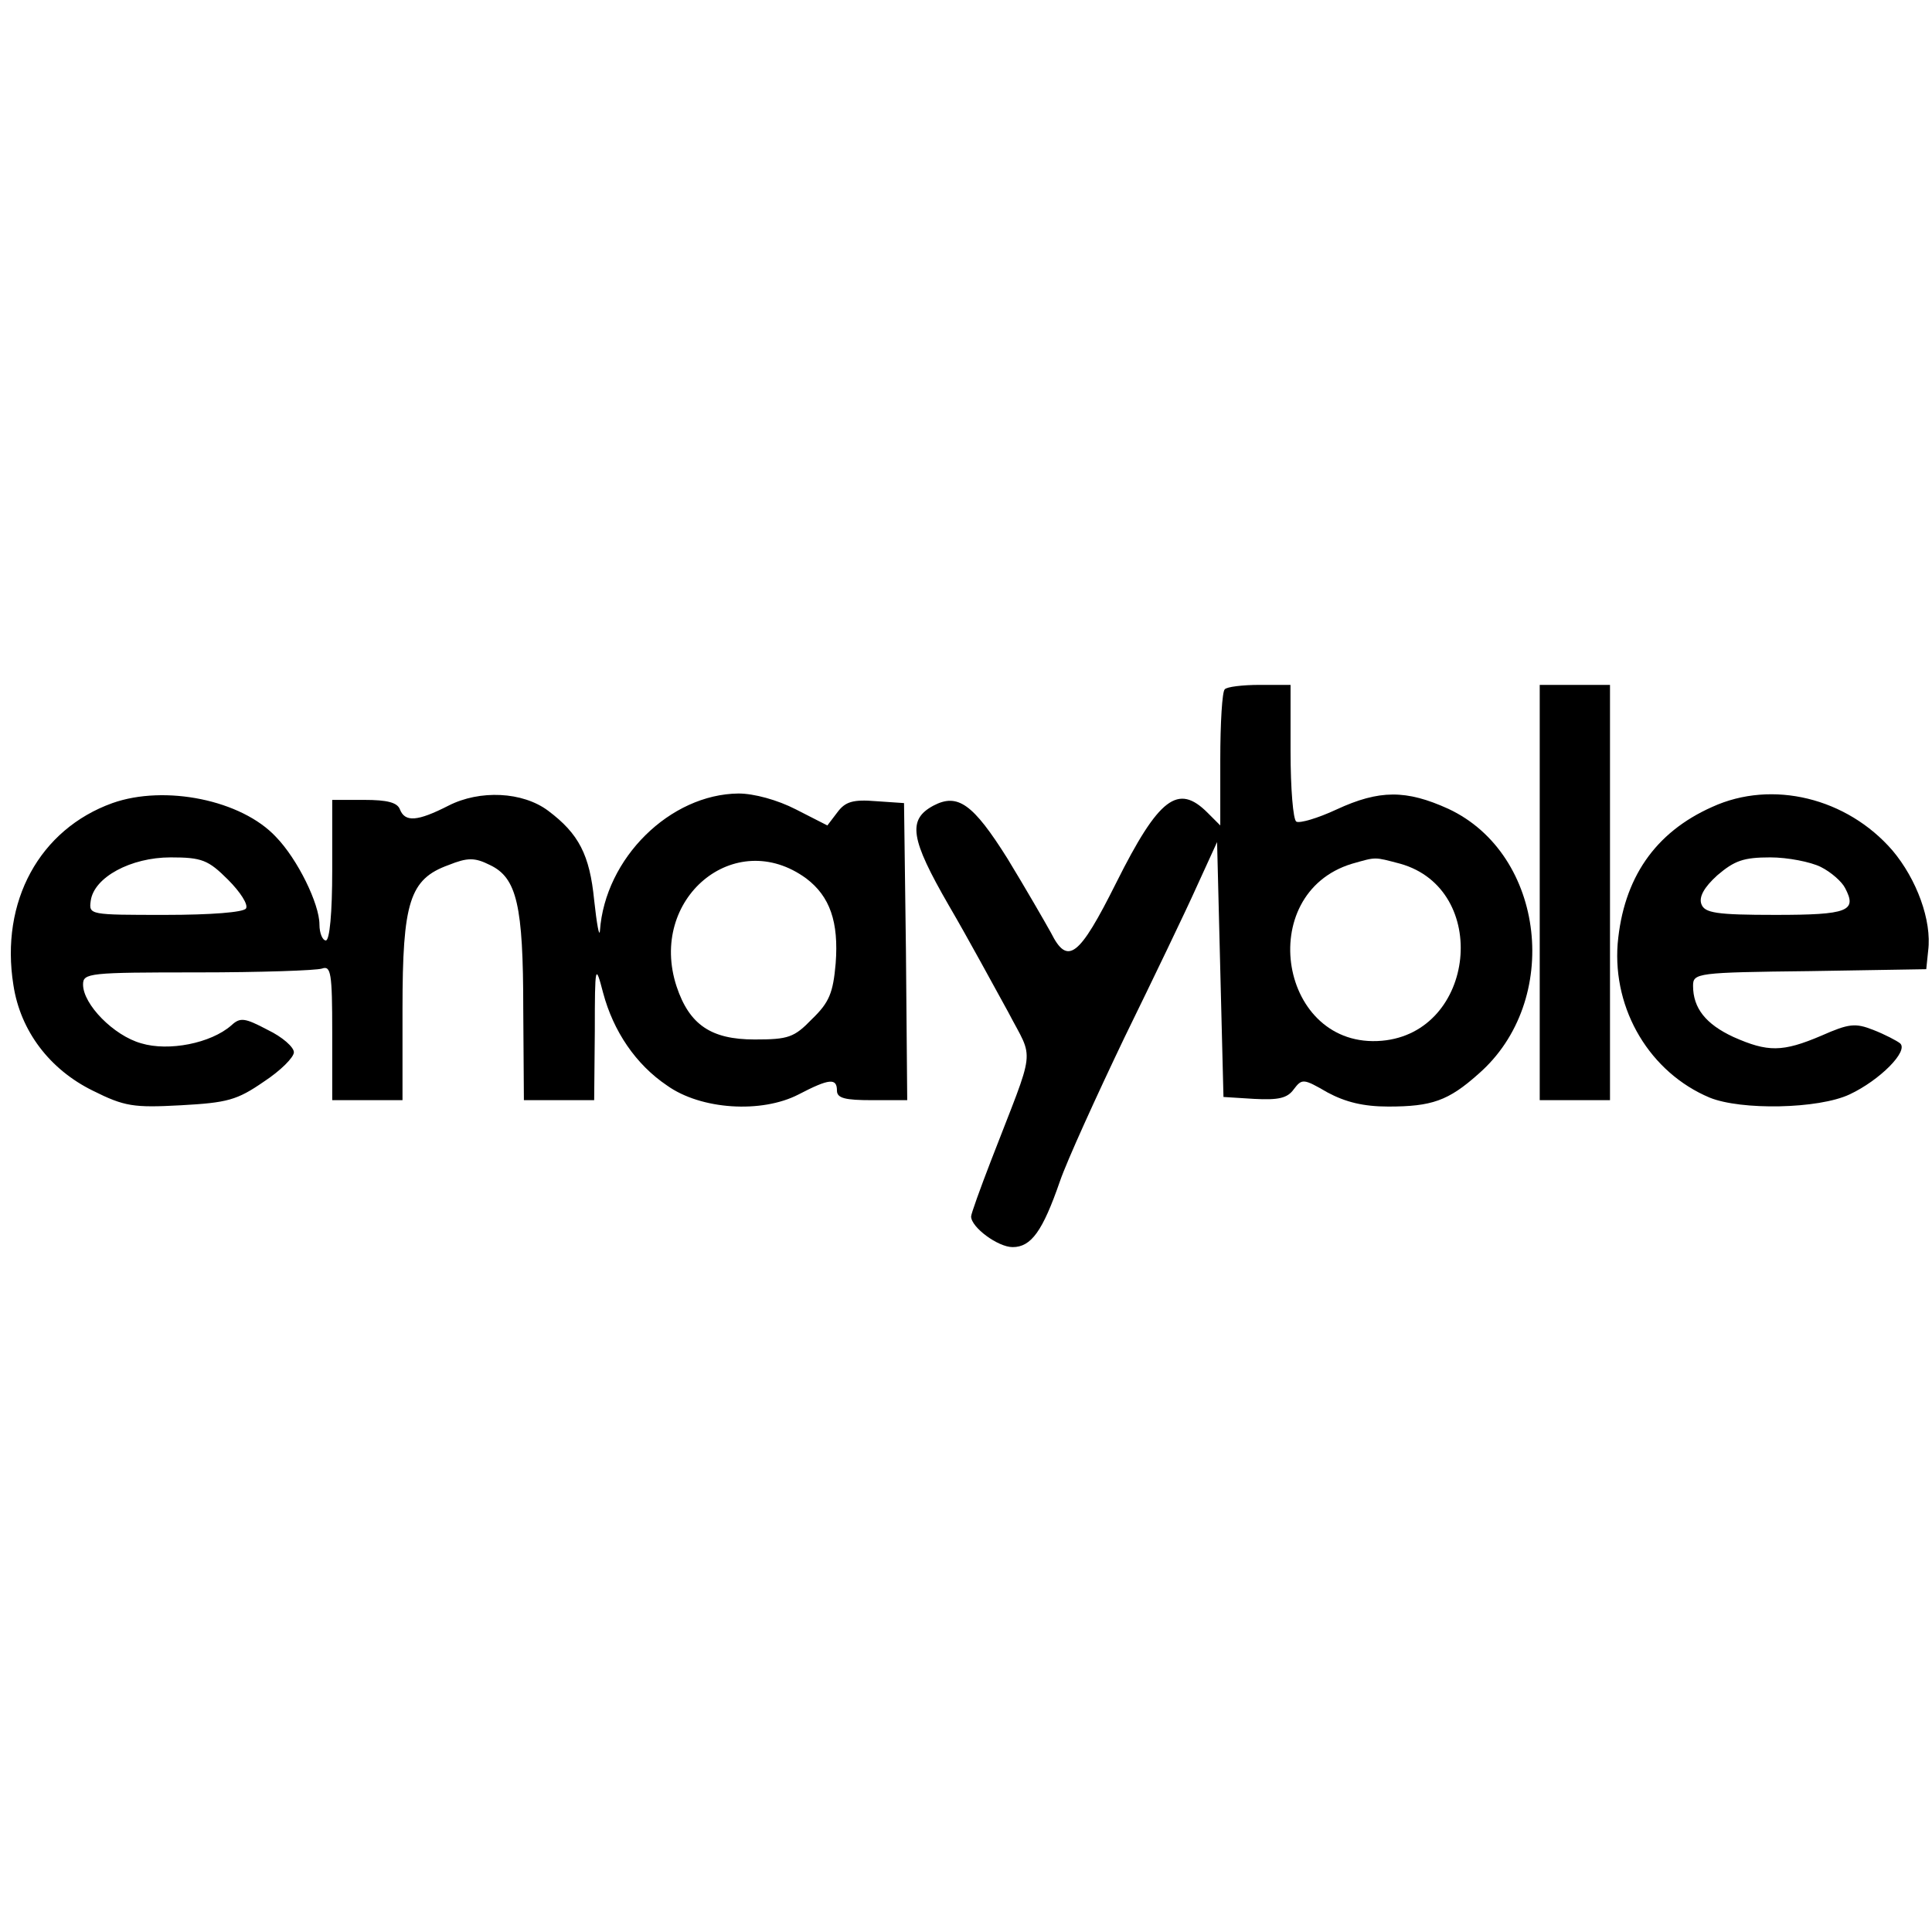
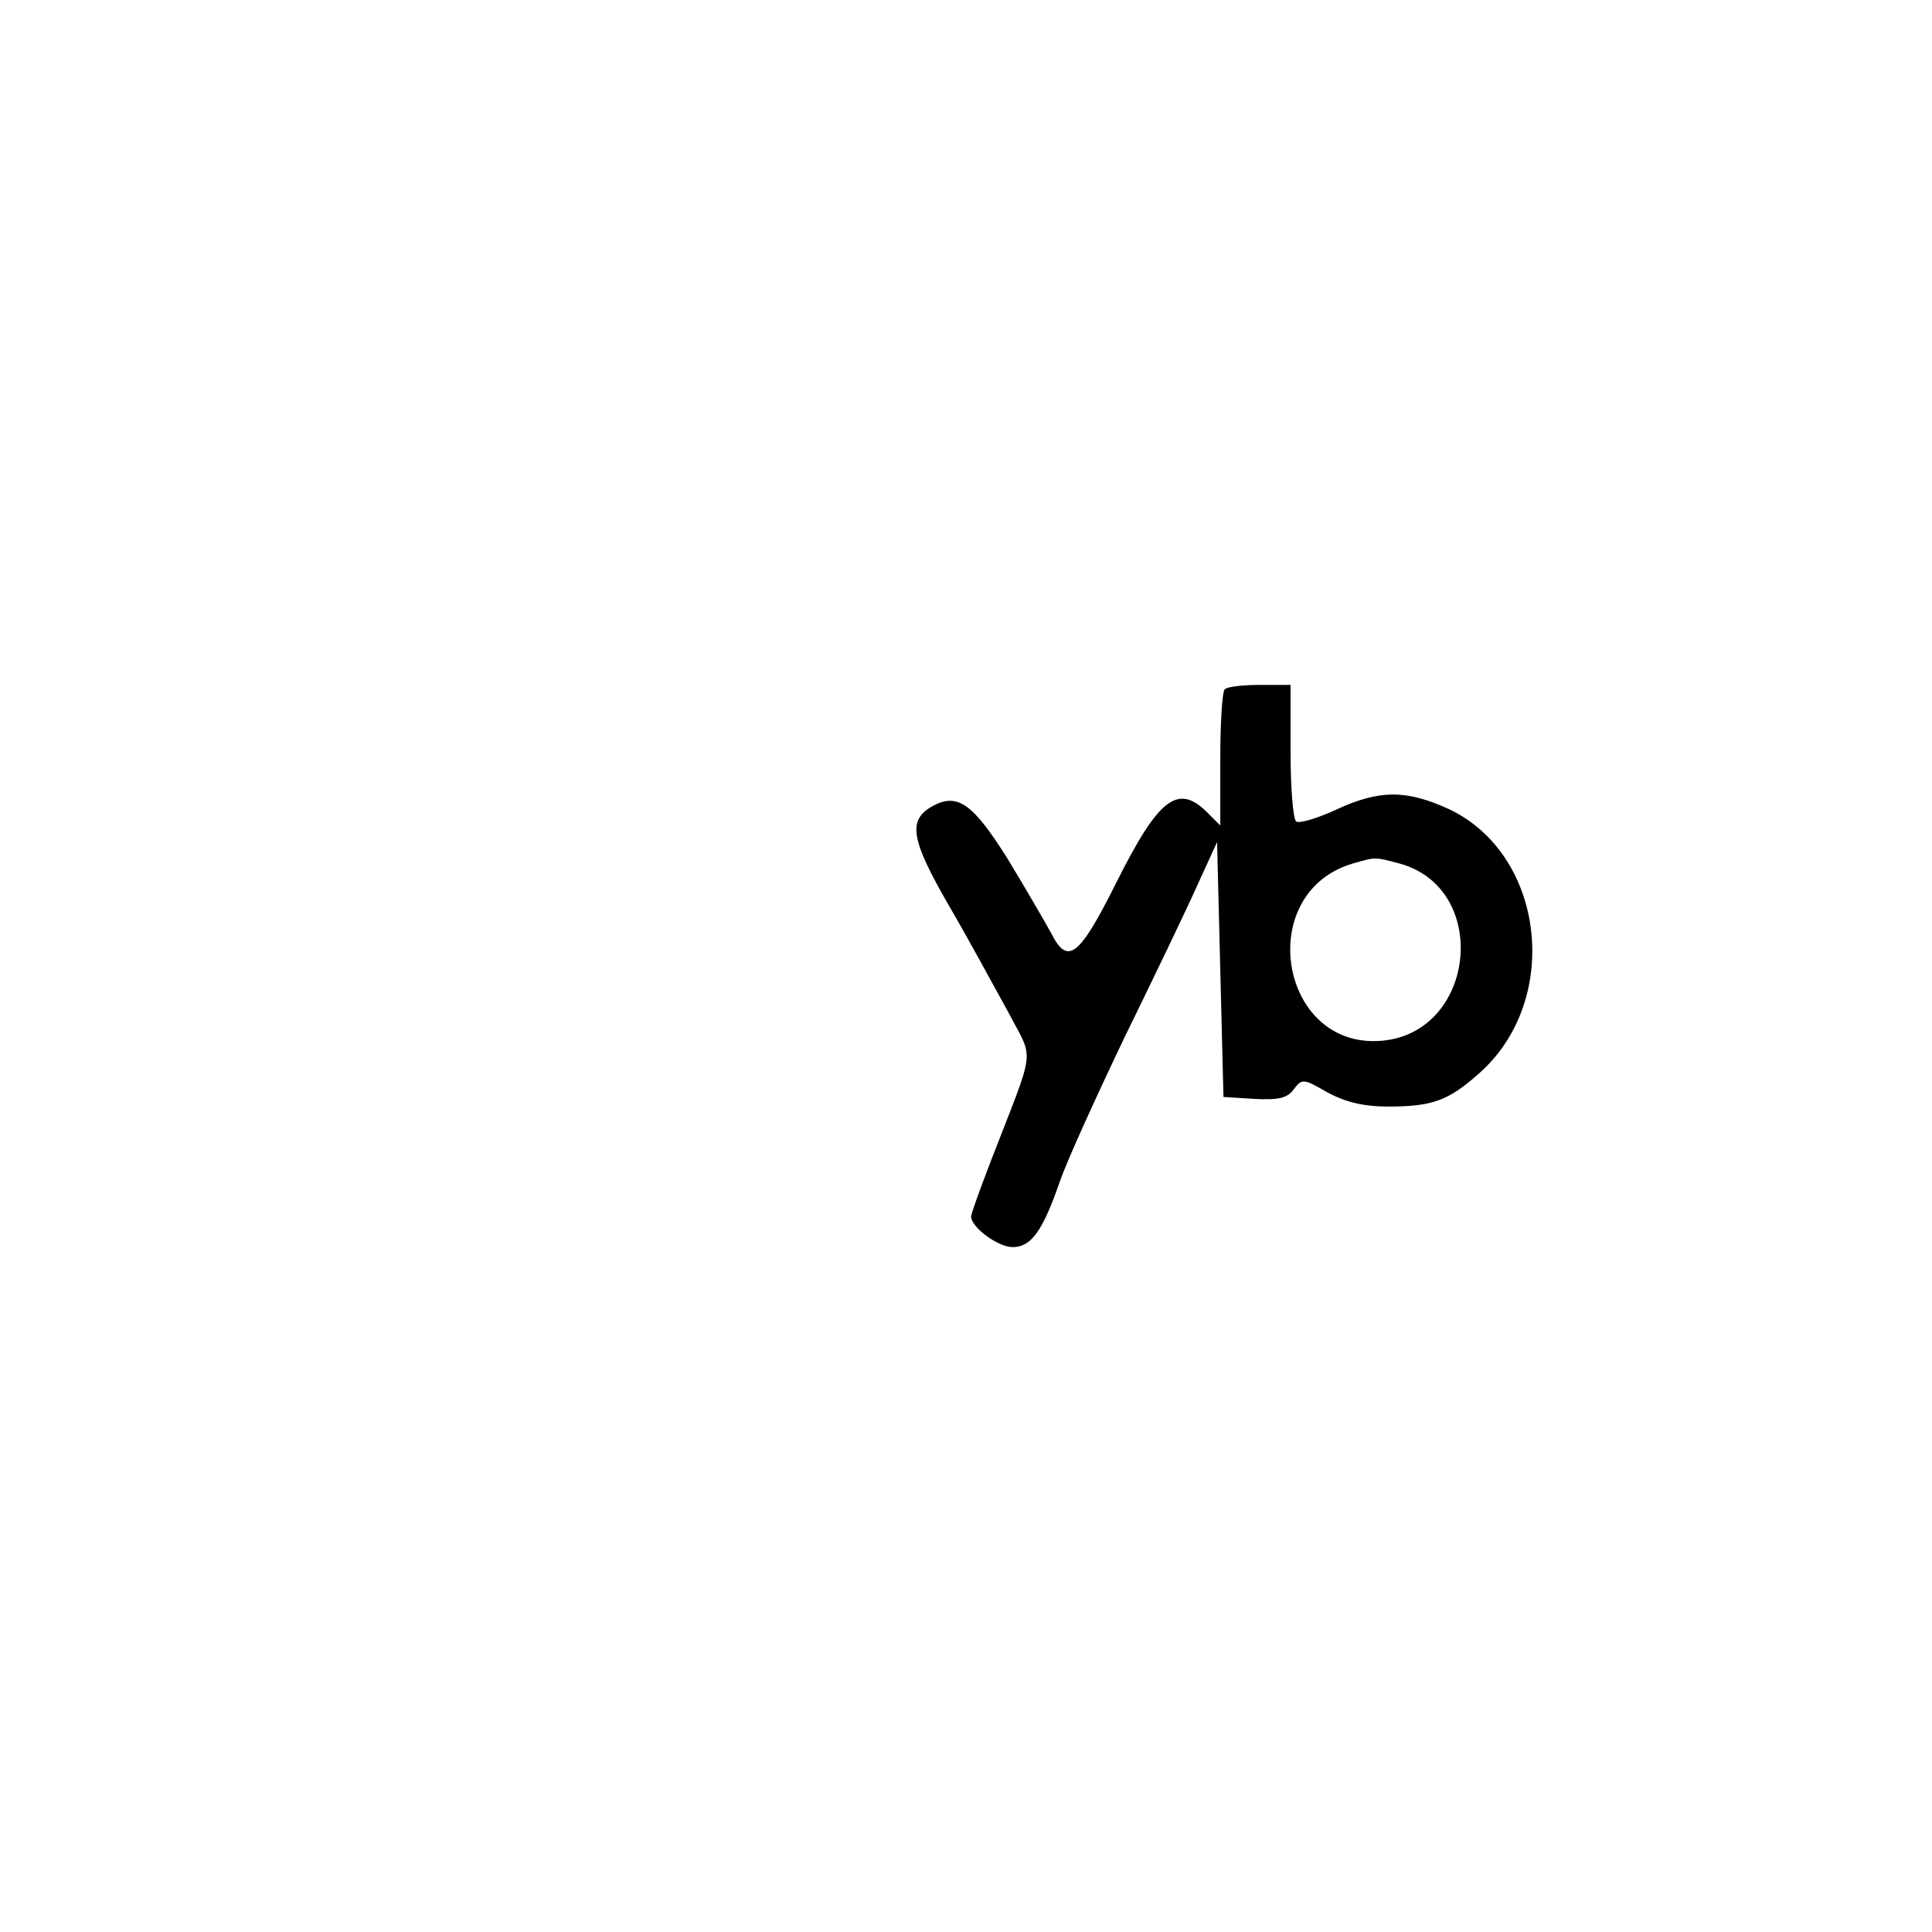
<svg xmlns="http://www.w3.org/2000/svg" height="400pt" viewBox="39 156 302.4 88" width="400pt">
  <path d="m230.7 156.7c-.4.3-.7 5.3-.7 11v10.3l-2-2c-4.6-4.6-7.6-2.4-14.3 11-5.8 11.6-7.6 13-10.2 7.8-1-1.8-4-7-6.8-11.6-5.4-8.6-7.8-10.3-11.6-8.3-4.1 2.2-3.6 5.2 2.4 15.6 3.1 5.3 7.2 12.9 9.3 16.7 4.1 7.9 4.4 4.9-2.7 23.3-1.7 4.4-3.1 8.3-3.1 8.7 0 1.7 4.2 4.8 6.5 4.8 2.9 0 4.7-2.5 7.4-10.3 1.1-3.2 5.7-13.3 10.1-22.5 4.5-9.2 9.6-19.8 11.3-23.6l3.2-7 .5 20 .5 19.9 4.8.3c3.8.2 5.2-.1 6.2-1.5 1.3-1.7 1.5-1.7 5.3.5 2.8 1.5 5.6 2.2 9.5 2.2 6.8 0 9.4-.9 14.1-5.1 13.1-11.4 10.5-34.4-4.7-41.5-6.6-3-10.8-3-17.5.1-3 1.4-5.8 2.2-6.3 1.9s-.9-5.2-.9-11v-10.4h-4.8c-2.7 0-5.2.3-5.5.7zm27.5 27.3c14.1 4 11.8 26.4-2.9 27.7-16 1.4-20.1-23-4.7-27.7 3.9-1.1 3.4-1.1 7.6 0z" />
-   <path d="m280 188.5v32.5h11v-65h-11zm-223.4-14c-11.4 4.1-17.6 15.4-15.5 28.5 1.1 7.2 5.7 13.2 12.4 16.5 5 2.5 6.4 2.7 13.8 2.3 7.3-.4 8.8-.8 13-3.7 2.6-1.7 4.7-3.8 4.7-4.6s-1.8-2.4-4.1-3.5c-3.6-1.9-4.3-2-5.7-.7-3.2 2.8-9.8 4.1-14.1 2.8-4.3-1.2-9.1-6.1-9.1-9.2 0-1.8.9-1.9 17.9-1.9 9.9 0 18.6-.3 19.5-.6 1.4-.5 1.6.7 1.6 10v10.6h11v-14.3c0-16.7 1.1-20.3 7.2-22.5 3-1.2 4.1-1.2 6.5 0 4.2 2 5.2 6.3 5.2 22.5l.1 14.3h11l.1-10.8c0-10.5.1-10.6 1.3-6 1.6 6 5.1 11.2 10 14.5 5.3 3.8 14.8 4.4 20.6 1.4 4.8-2.5 6-2.6 6-.6 0 1.2 1.3 1.5 5.5 1.5h5.5l-.2-23.3-.3-23.2-4.4-.3c-3.6-.3-4.8.1-6 1.7l-1.6 2.1-4.9-2.5c-2.9-1.5-6.6-2.5-9-2.5-10.7.1-20.9 10.1-21.7 21.5-.1 1.1-.5-1.1-.9-4.8-.7-7.1-2.4-10.4-7.2-14-4-3-10.7-3.3-15.6-.8s-6.8 2.6-7.6.6c-.4-1.1-2-1.5-5.6-1.5h-5v11c0 6.7-.4 11-1 11-.5 0-1-1.1-1-2.5 0-3.2-3.4-10.2-6.8-13.7-5.4-5.8-17.4-8.2-25.6-5.3zm18.1 12c1.9 1.9 3.2 3.9 2.8 4.5s-5.5 1-12.6 1c-11.9 0-12 0-11.7-2.2.5-3.7 6.3-6.8 12.5-6.8 4.9 0 5.9.4 9 3.5zm90.5-.2c3.7 2.8 5.1 6.8 4.6 13.3-.4 4.6-1 6.1-3.7 8.7-2.8 2.9-3.7 3.2-9 3.2-6.8 0-10.2-2.3-12.2-8.3-4.5-13.7 9.1-25.1 20.3-16.9zm141.8-11.2c-9 4-13.9 11.2-14.8 21.4-.8 10.4 5.1 20.2 14.4 24.1 4.9 2 17 1.8 21.9-.5 4.7-2.2 9.3-6.8 7.9-8-.5-.4-2.4-1.4-4.2-2.1-2.8-1.1-3.8-1-8.1.9-6.1 2.6-8.4 2.6-13.8.2-4.3-2-6.3-4.5-6.3-8 0-2 .6-2.1 18.3-2.3l18.2-.3.3-2.9c.6-4.7-1.8-11.2-5.6-15.7-7.1-8.2-18.8-11.1-28.2-6.8zm17 9.4c1.6.8 3.3 2.3 3.8 3.3 1.9 3.6.5 4.2-10.9 4.2-9.3 0-11.1-.3-11.6-1.7-.4-1.1.4-2.6 2.5-4.5 2.7-2.3 4.1-2.8 8.3-2.8 2.7 0 6.3.7 7.9 1.5z" />
</svg>